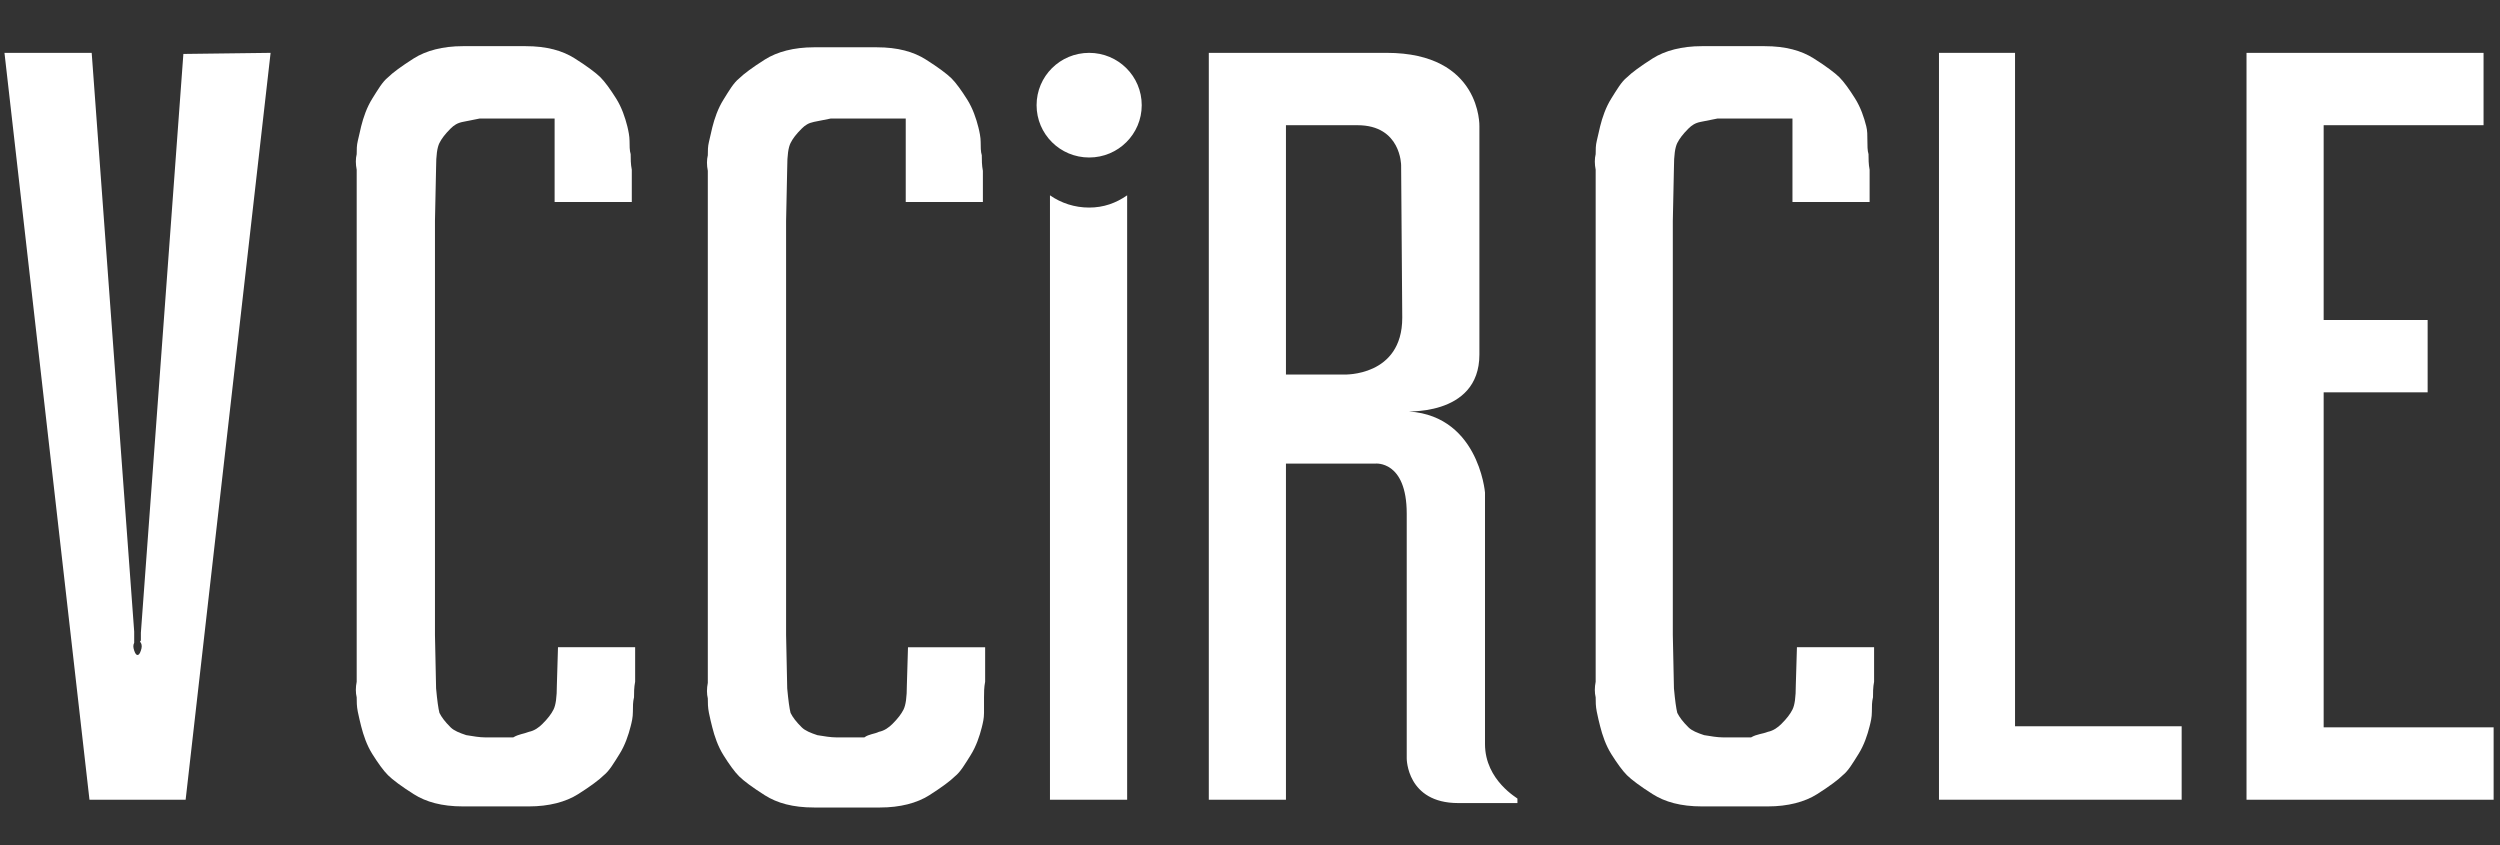
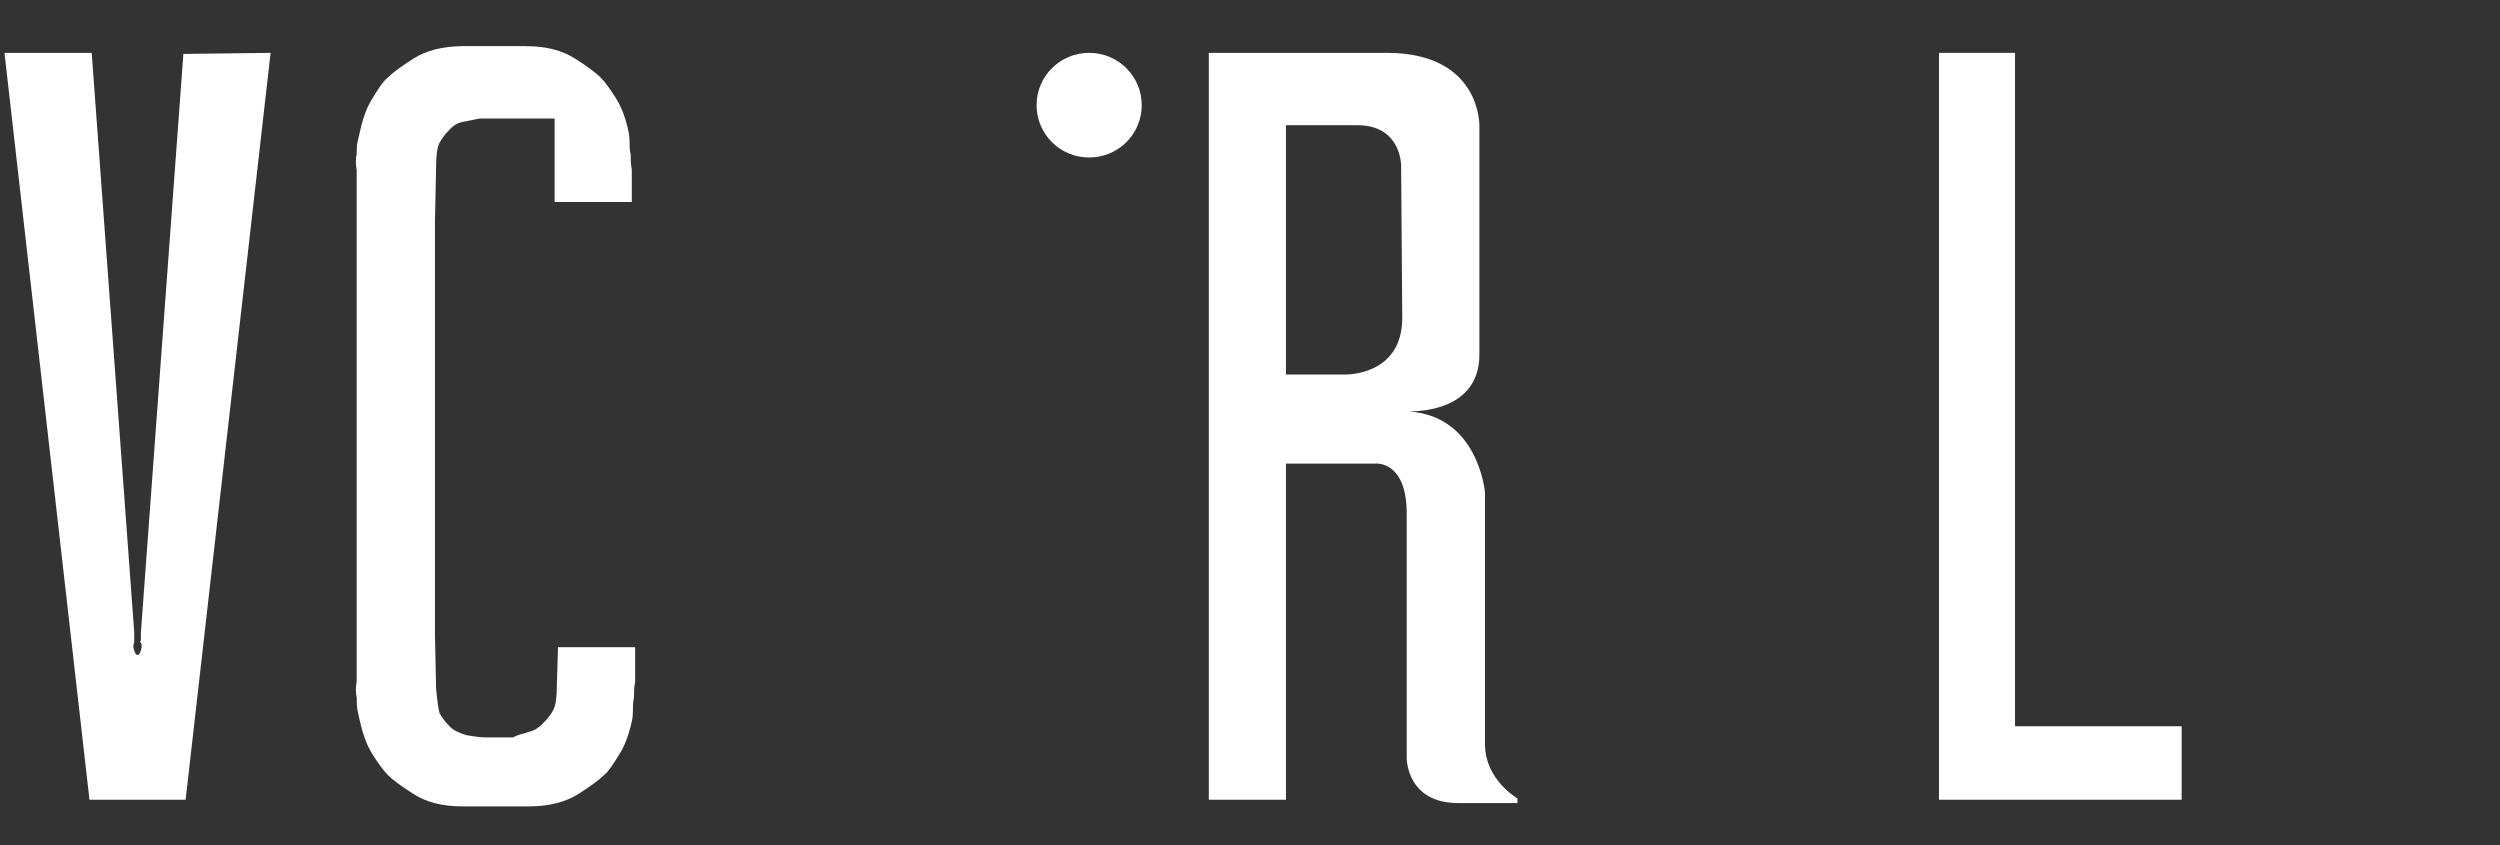
<svg xmlns="http://www.w3.org/2000/svg" width="71" height="24" viewBox="0 0 71 24" fill="none">
  <rect x="0" y="0" width="71" height="24" fill="#333333" stroke="none" />
  <g clip-path="url(#clip0_218_258)">
    <path d="M7.685 1.501L5.272 22.712H2.541L0.127 1.501H2.604L3.811 17.938V18.065V18.255C3.779 18.318 3.779 18.381 3.811 18.476C3.843 18.571 3.874 18.602 3.906 18.602C3.938 18.602 3.97 18.571 4.001 18.476C4.033 18.381 4.033 18.318 4.001 18.255C3.97 18.223 3.97 18.223 4.001 18.191C4.001 18.16 4.001 18.128 4.001 18.096V17.97L5.208 1.532L7.685 1.501Z" fill="white" />
    <path d="M15.021 20.784C15.18 20.752 15.307 20.657 15.402 20.562C15.561 20.404 15.656 20.278 15.72 20.151C15.783 20.025 15.815 19.804 15.815 19.456L15.847 18.381H18.038V19.361C18.006 19.519 18.006 19.677 18.006 19.804C17.974 19.93 17.974 20.057 17.974 20.215C17.974 20.373 17.943 20.499 17.911 20.626C17.847 20.878 17.752 21.163 17.593 21.416C17.434 21.669 17.307 21.89 17.149 22.016C17.022 22.143 16.768 22.333 16.418 22.554C16.069 22.775 15.592 22.902 15.021 22.902H13.147C12.544 22.902 12.099 22.775 11.75 22.554C11.401 22.333 11.146 22.143 11.02 22.016C10.892 21.89 10.734 21.669 10.575 21.416C10.416 21.163 10.321 20.878 10.257 20.626C10.226 20.499 10.194 20.373 10.162 20.215C10.13 20.057 10.13 19.93 10.13 19.804C10.098 19.677 10.098 19.519 10.13 19.361V4.82C10.098 4.662 10.098 4.504 10.13 4.378C10.13 4.251 10.13 4.125 10.162 3.998C10.194 3.872 10.226 3.714 10.257 3.587C10.321 3.334 10.416 3.05 10.575 2.797C10.734 2.544 10.861 2.323 11.02 2.196C11.146 2.07 11.401 1.88 11.75 1.659C12.099 1.438 12.576 1.311 13.147 1.311H14.926C15.529 1.311 15.974 1.438 16.323 1.659C16.672 1.88 16.926 2.07 17.053 2.196C17.18 2.323 17.339 2.544 17.498 2.797C17.657 3.05 17.752 3.334 17.816 3.587C17.847 3.714 17.879 3.872 17.879 3.998C17.879 4.125 17.879 4.283 17.911 4.378C17.911 4.504 17.911 4.662 17.943 4.82V5.737H15.751V3.366H13.624C13.465 3.398 13.306 3.429 13.147 3.461C12.988 3.492 12.893 3.556 12.798 3.65C12.639 3.809 12.544 3.935 12.48 4.061C12.417 4.188 12.385 4.409 12.385 4.757L12.353 6.274V18.034L12.385 19.551C12.417 19.898 12.448 20.12 12.48 20.246C12.544 20.373 12.639 20.499 12.798 20.657C12.893 20.752 13.052 20.815 13.242 20.878C13.433 20.91 13.624 20.942 13.782 20.942H14.576C14.735 20.847 14.862 20.847 15.021 20.784Z" fill="white" />
-     <path d="M24.961 20.784C25.12 20.752 25.247 20.657 25.342 20.563C25.501 20.405 25.596 20.278 25.66 20.152C25.723 20.025 25.755 19.804 25.755 19.456L25.787 18.382H27.978V19.361C27.946 19.52 27.946 19.678 27.946 19.804C27.946 19.962 27.946 20.089 27.946 20.247C27.946 20.405 27.914 20.531 27.883 20.657C27.819 20.91 27.724 21.195 27.565 21.448C27.406 21.701 27.279 21.922 27.12 22.048C26.993 22.175 26.739 22.364 26.39 22.586C26.041 22.807 25.564 22.933 24.993 22.933H23.119C22.515 22.933 22.071 22.807 21.722 22.586C21.372 22.364 21.118 22.175 20.991 22.048C20.864 21.922 20.705 21.701 20.547 21.448C20.388 21.195 20.293 20.91 20.229 20.657C20.197 20.531 20.166 20.405 20.134 20.247C20.102 20.089 20.102 19.962 20.102 19.836C20.07 19.709 20.07 19.551 20.102 19.393V4.852C20.07 4.694 20.07 4.536 20.102 4.41C20.102 4.283 20.102 4.157 20.134 4.03C20.166 3.904 20.197 3.746 20.229 3.619C20.293 3.366 20.388 3.082 20.547 2.829C20.705 2.576 20.832 2.355 20.991 2.228C21.118 2.102 21.372 1.912 21.722 1.691C22.071 1.47 22.547 1.343 23.119 1.343H24.897C25.501 1.343 25.945 1.47 26.295 1.691C26.644 1.912 26.898 2.102 27.025 2.228C27.152 2.355 27.311 2.576 27.47 2.829C27.628 3.082 27.724 3.366 27.787 3.619C27.819 3.746 27.851 3.904 27.851 4.03C27.851 4.157 27.851 4.315 27.883 4.41C27.883 4.536 27.883 4.694 27.914 4.852V5.737H25.723V3.366H23.595C23.436 3.398 23.278 3.43 23.119 3.461C22.96 3.493 22.865 3.556 22.77 3.651C22.611 3.809 22.515 3.935 22.452 4.062C22.389 4.188 22.357 4.41 22.357 4.757L22.325 6.275V18.034L22.357 19.551C22.389 19.899 22.42 20.12 22.452 20.247C22.515 20.373 22.611 20.5 22.77 20.657C22.865 20.752 23.024 20.816 23.214 20.879C23.405 20.91 23.595 20.942 23.754 20.942H24.548C24.675 20.847 24.834 20.847 24.961 20.784Z" fill="white" />
-     <path d="M50.207 20.784C50.366 20.752 50.493 20.657 50.589 20.562C50.747 20.404 50.843 20.278 50.906 20.151C50.97 20.025 51.001 19.804 51.001 19.456L51.033 18.381H53.224V19.361C53.193 19.519 53.193 19.677 53.193 19.804C53.161 19.93 53.161 20.057 53.161 20.215C53.161 20.373 53.129 20.499 53.097 20.626C53.034 20.878 52.939 21.163 52.78 21.416C52.621 21.669 52.494 21.89 52.335 22.016C52.208 22.143 51.954 22.333 51.605 22.554C51.255 22.775 50.779 22.902 50.207 22.902H48.334C47.73 22.902 47.286 22.775 46.936 22.554C46.587 22.333 46.333 22.143 46.206 22.016C46.079 21.89 45.92 21.669 45.761 21.416C45.603 21.163 45.507 20.878 45.444 20.626C45.412 20.499 45.38 20.373 45.349 20.215C45.317 20.057 45.317 19.93 45.317 19.804C45.285 19.677 45.285 19.519 45.317 19.361V4.82C45.285 4.662 45.285 4.504 45.317 4.378C45.317 4.251 45.317 4.125 45.349 3.998C45.38 3.872 45.412 3.714 45.444 3.587C45.507 3.334 45.603 3.05 45.761 2.797C45.92 2.544 46.047 2.323 46.206 2.196C46.333 2.07 46.587 1.88 46.936 1.659C47.286 1.438 47.762 1.311 48.334 1.311H50.112C50.715 1.311 51.16 1.438 51.51 1.659C51.859 1.88 52.113 2.07 52.24 2.196C52.367 2.323 52.526 2.544 52.684 2.797C52.843 3.05 52.939 3.334 53.002 3.587C53.034 3.714 53.034 3.84 53.034 3.998C53.034 4.125 53.034 4.283 53.066 4.378C53.066 4.504 53.066 4.662 53.097 4.82V5.737H50.906V3.366H48.778C48.62 3.398 48.461 3.429 48.302 3.461C48.143 3.492 48.048 3.556 47.953 3.65C47.794 3.809 47.699 3.935 47.635 4.061C47.572 4.188 47.54 4.409 47.54 4.757L47.508 6.274V18.034L47.54 19.551C47.572 19.898 47.603 20.12 47.635 20.246C47.699 20.373 47.794 20.499 47.953 20.657C48.048 20.752 48.207 20.815 48.397 20.878C48.588 20.91 48.778 20.942 48.937 20.942H49.731C49.89 20.847 50.049 20.847 50.207 20.784Z" fill="white" />
    <path d="M55.067 1.501H57.227V20.626H61.959V22.712H55.067V1.501Z" fill="white" />
-     <path d="M63.801 1.501H70.533V3.556H65.992V9.088H68.945V11.143H65.992V20.657H70.819V22.712H63.801V1.501Z" fill="white" />
    <path d="M32.425 2.987C32.425 3.809 31.758 4.473 30.932 4.473C30.106 4.473 29.439 3.809 29.439 2.987C29.439 2.165 30.106 1.501 30.932 1.501C31.758 1.501 32.425 2.165 32.425 2.987Z" fill="white" />
-     <path d="M30.931 5.895C30.518 5.895 30.137 5.768 29.819 5.547V22.712H32.011V5.547C31.693 5.768 31.344 5.895 30.931 5.895Z" fill="white" />
    <path d="M39.824 9.025C39.824 10.7 38.173 10.637 38.173 10.637H36.521V3.556H38.554C39.792 3.556 39.792 4.694 39.792 4.694L39.824 9.025ZM42.174 21.132V13.988C42.174 13.988 41.984 11.68 39.824 11.68C39.824 11.68 42.015 11.87 42.015 10.068V3.588C42.015 3.588 42.079 1.501 39.38 1.501C36.68 1.501 34.33 1.501 34.33 1.501V22.712H36.521V13.166H39.062C39.062 13.166 39.951 13.071 39.951 14.588V21.543C39.951 21.543 39.951 22.807 41.412 22.807H43.095V22.681C43.127 22.681 42.174 22.175 42.174 21.132Z" fill="white" />
  </g>
  <defs>
    <clipPath id="clip0_218_258">
      <rect width="70.819" height="22.286" fill="white" transform="translate(0 0.857)" />
    </clipPath>
  </defs>
</svg>